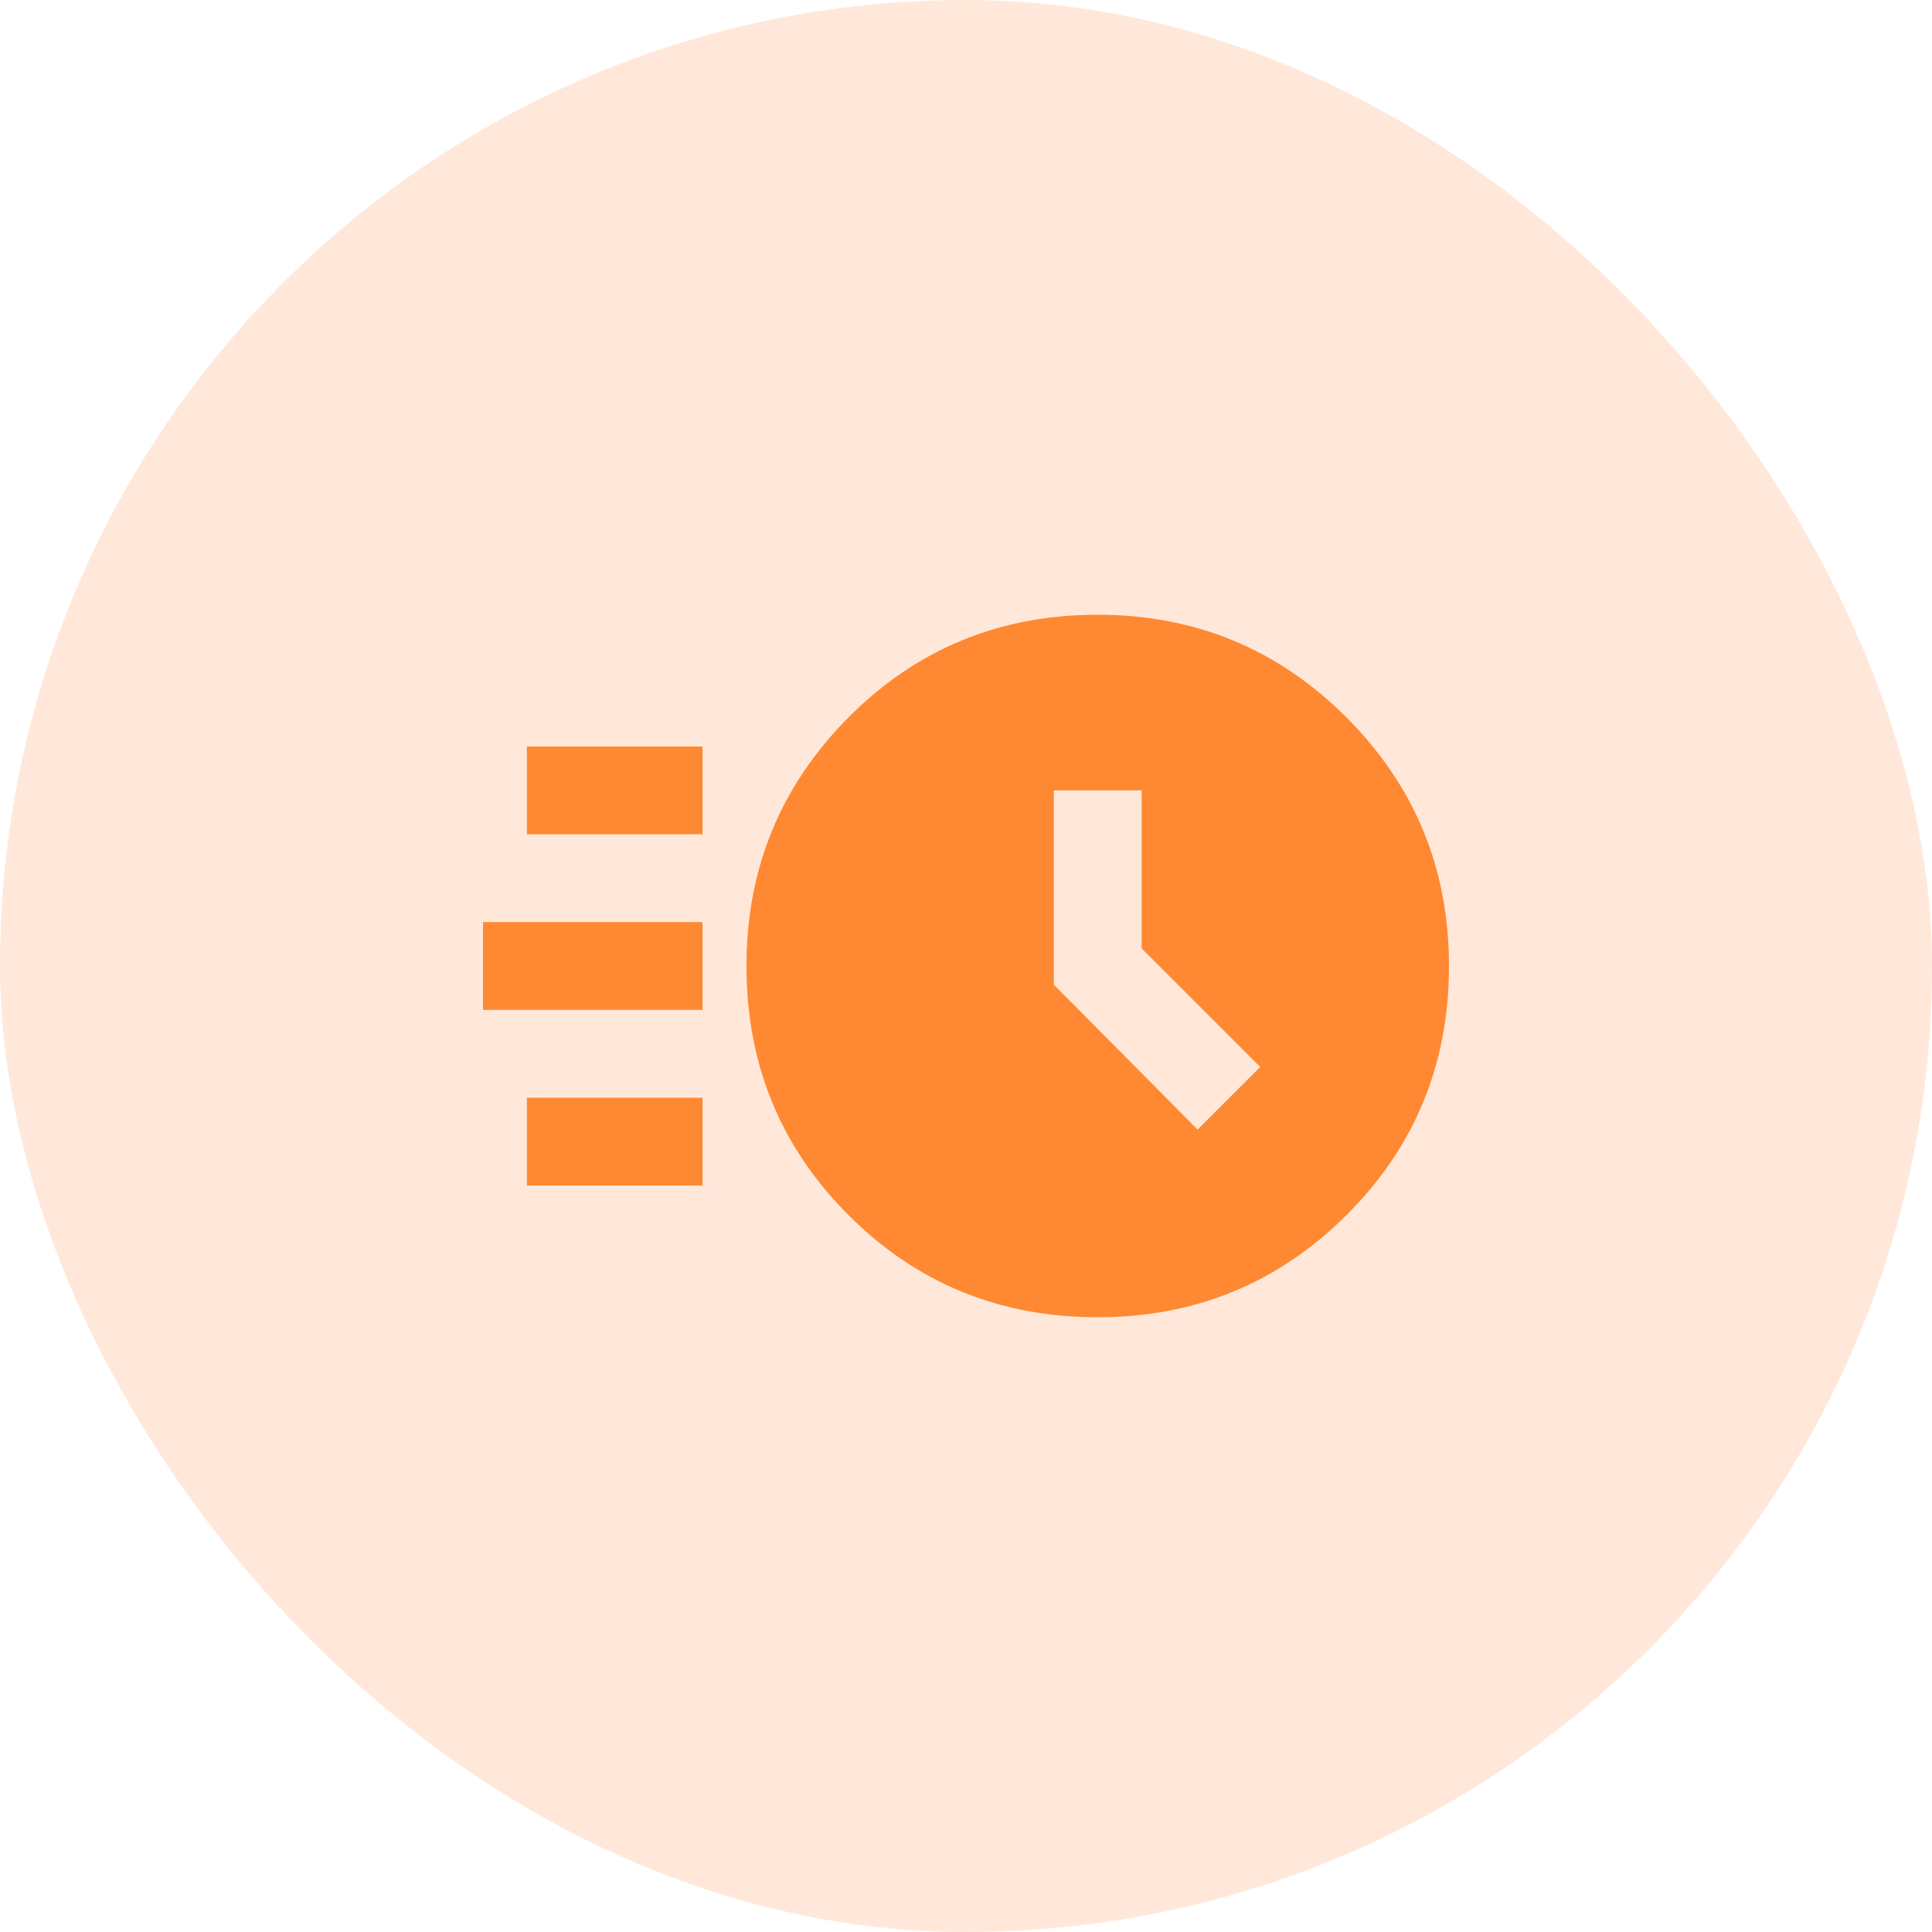
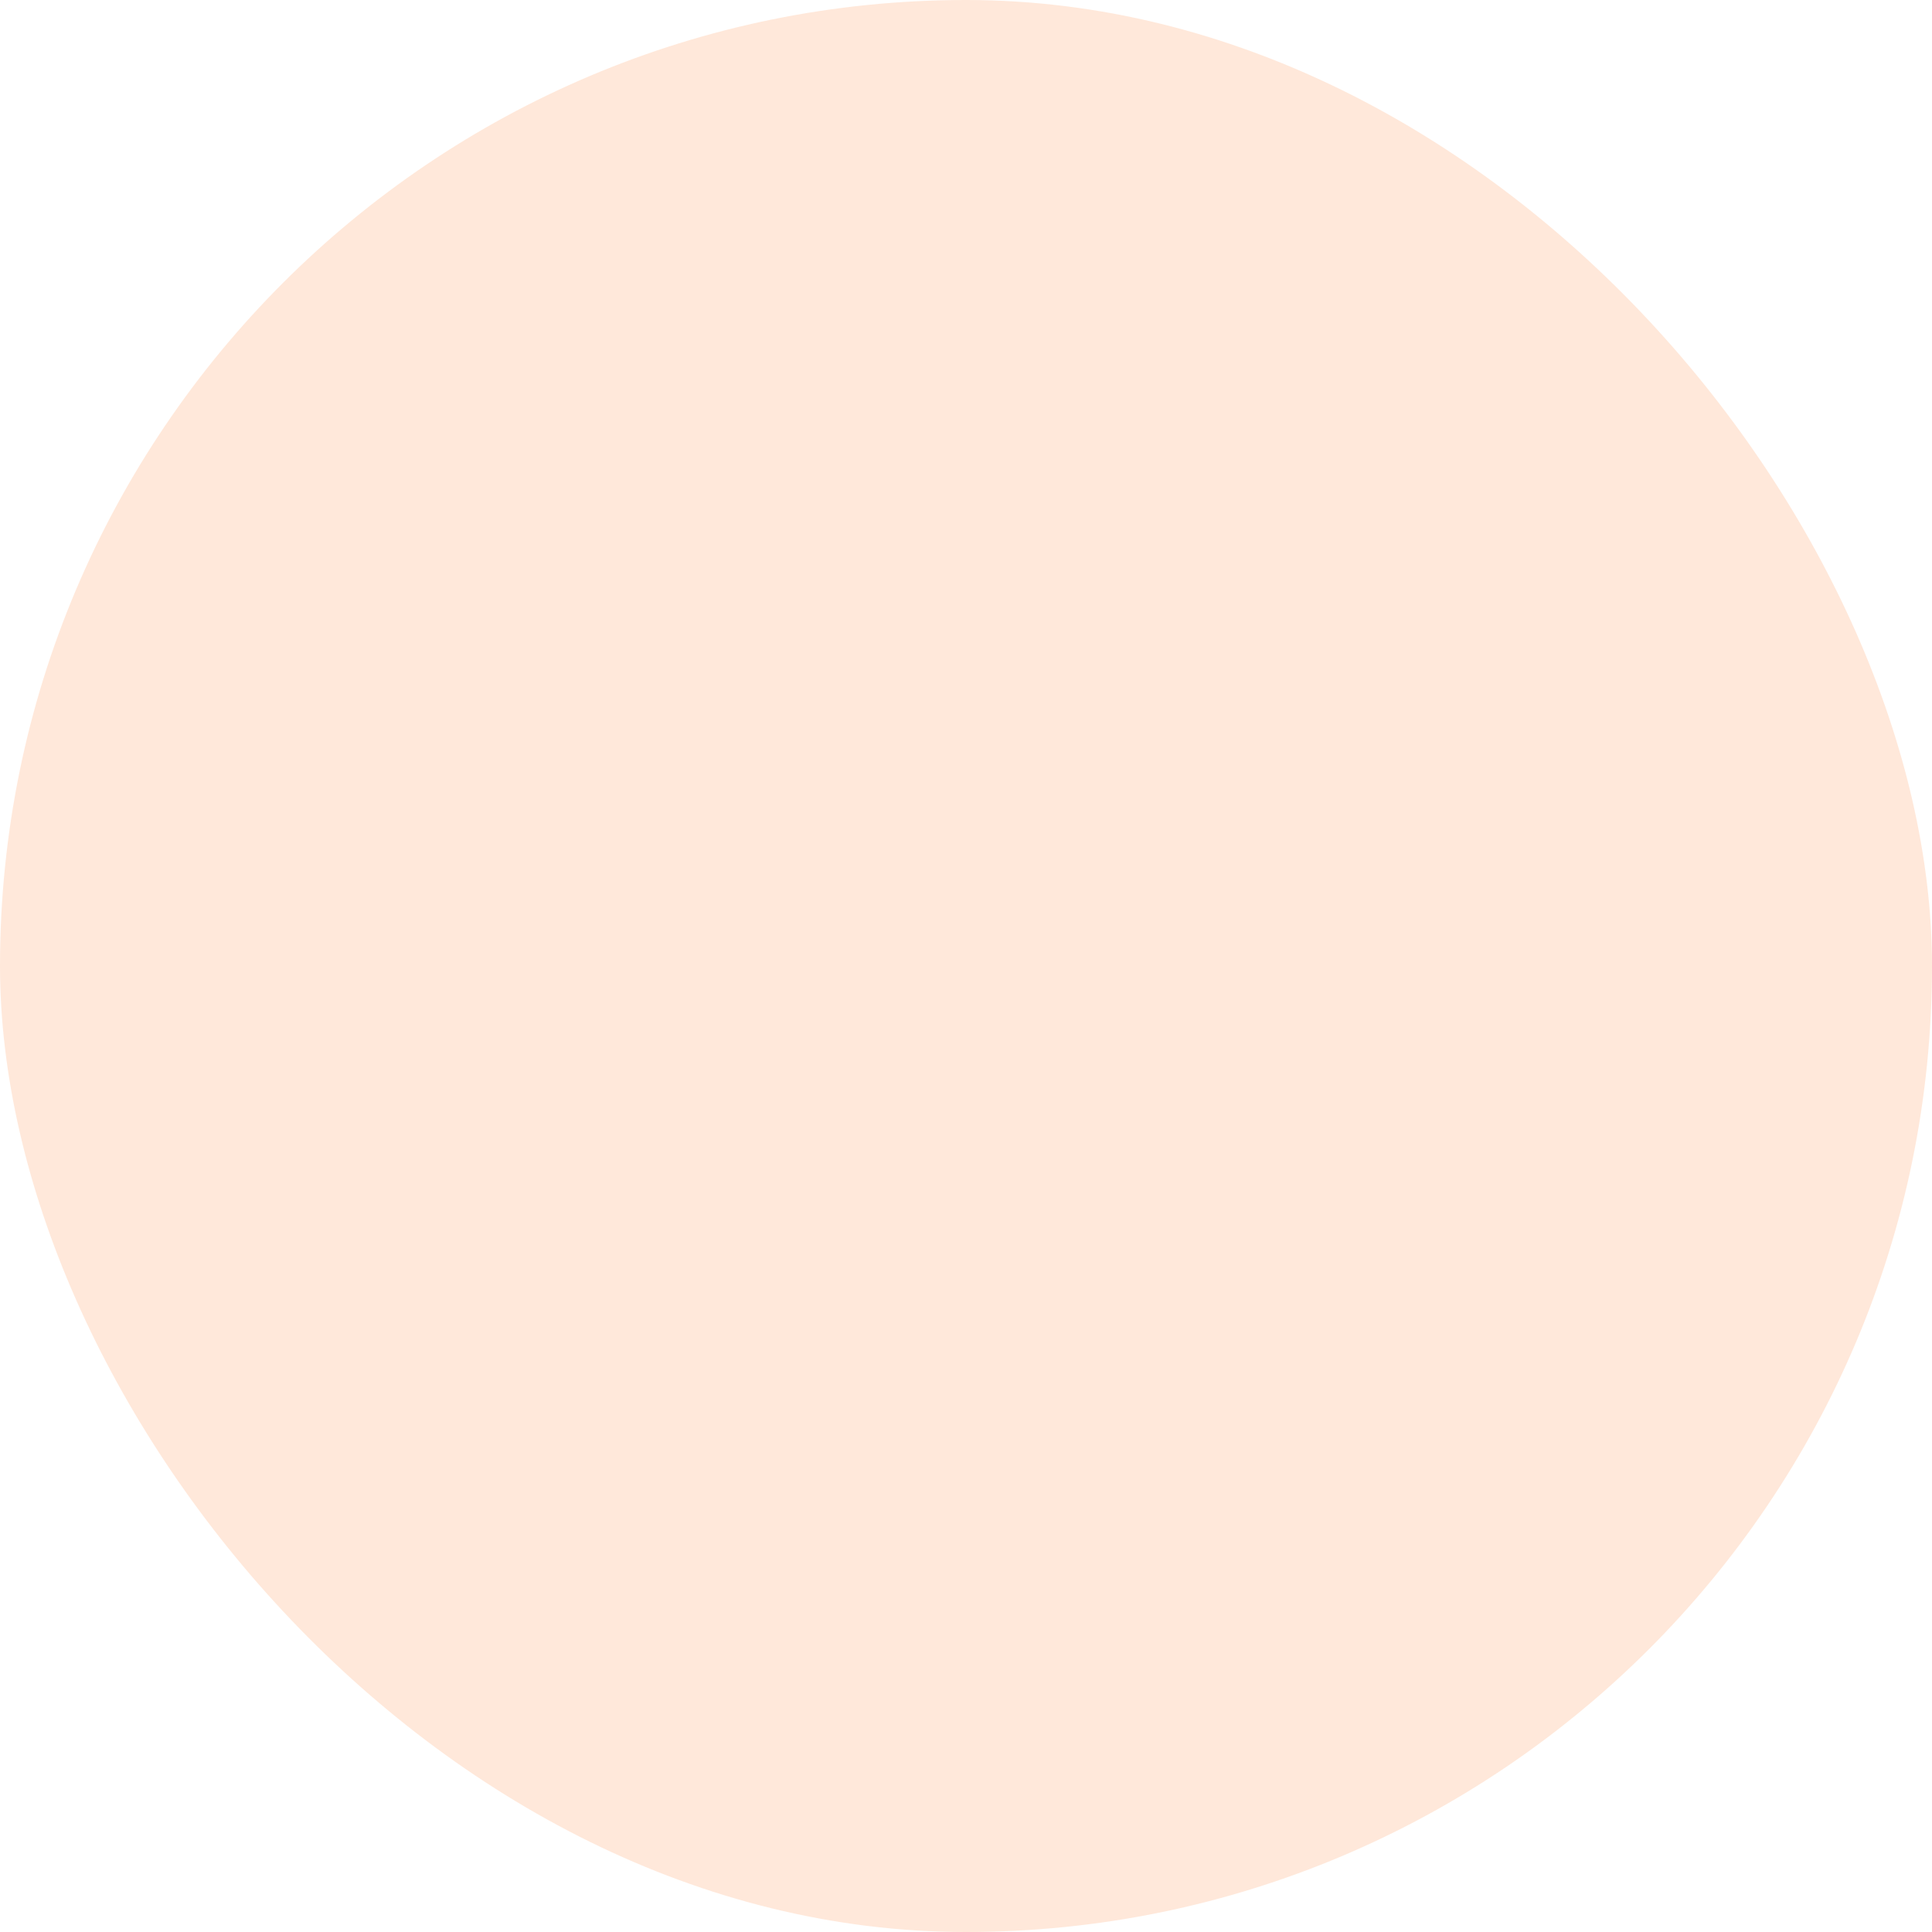
<svg xmlns="http://www.w3.org/2000/svg" width="44" height="44" viewBox="0 0 44 44" fill="none">
  <rect width="44" height="44" rx="22" fill="#FF670A" fill-opacity="0.15" />
  <mask id="mask0_158_25888" style="mask-type:alpha" maskUnits="userSpaceOnUse" x="10" y="10" width="24" height="24">
-     <rect x="10" y="10" width="24" height="24" fill="#D9D9D9" />
-   </mask>
+     </mask>
  <g mask="url(#mask0_158_25888)">
    <path d="M25 30C22.767 30 20.875 29.225 19.325 27.675C17.775 26.125 17 24.233 17 22C17 19.783 17.775 17.896 19.325 16.337C20.875 14.779 22.767 14 25 14C27.217 14 29.104 14.779 30.663 16.337C32.221 17.896 33 19.783 33 22C33 24.233 32.221 26.125 30.663 27.675C29.104 29.225 27.217 30 25 30ZM27.275 25.725L28.7 24.3L26 21.6V18H24V22.425L27.275 25.725ZM12 19V17H16V19H12ZM11 23V21H16V23H11ZM12 27V25H16V27H12Z" fill="#FF8932" />
  </g>
</svg>